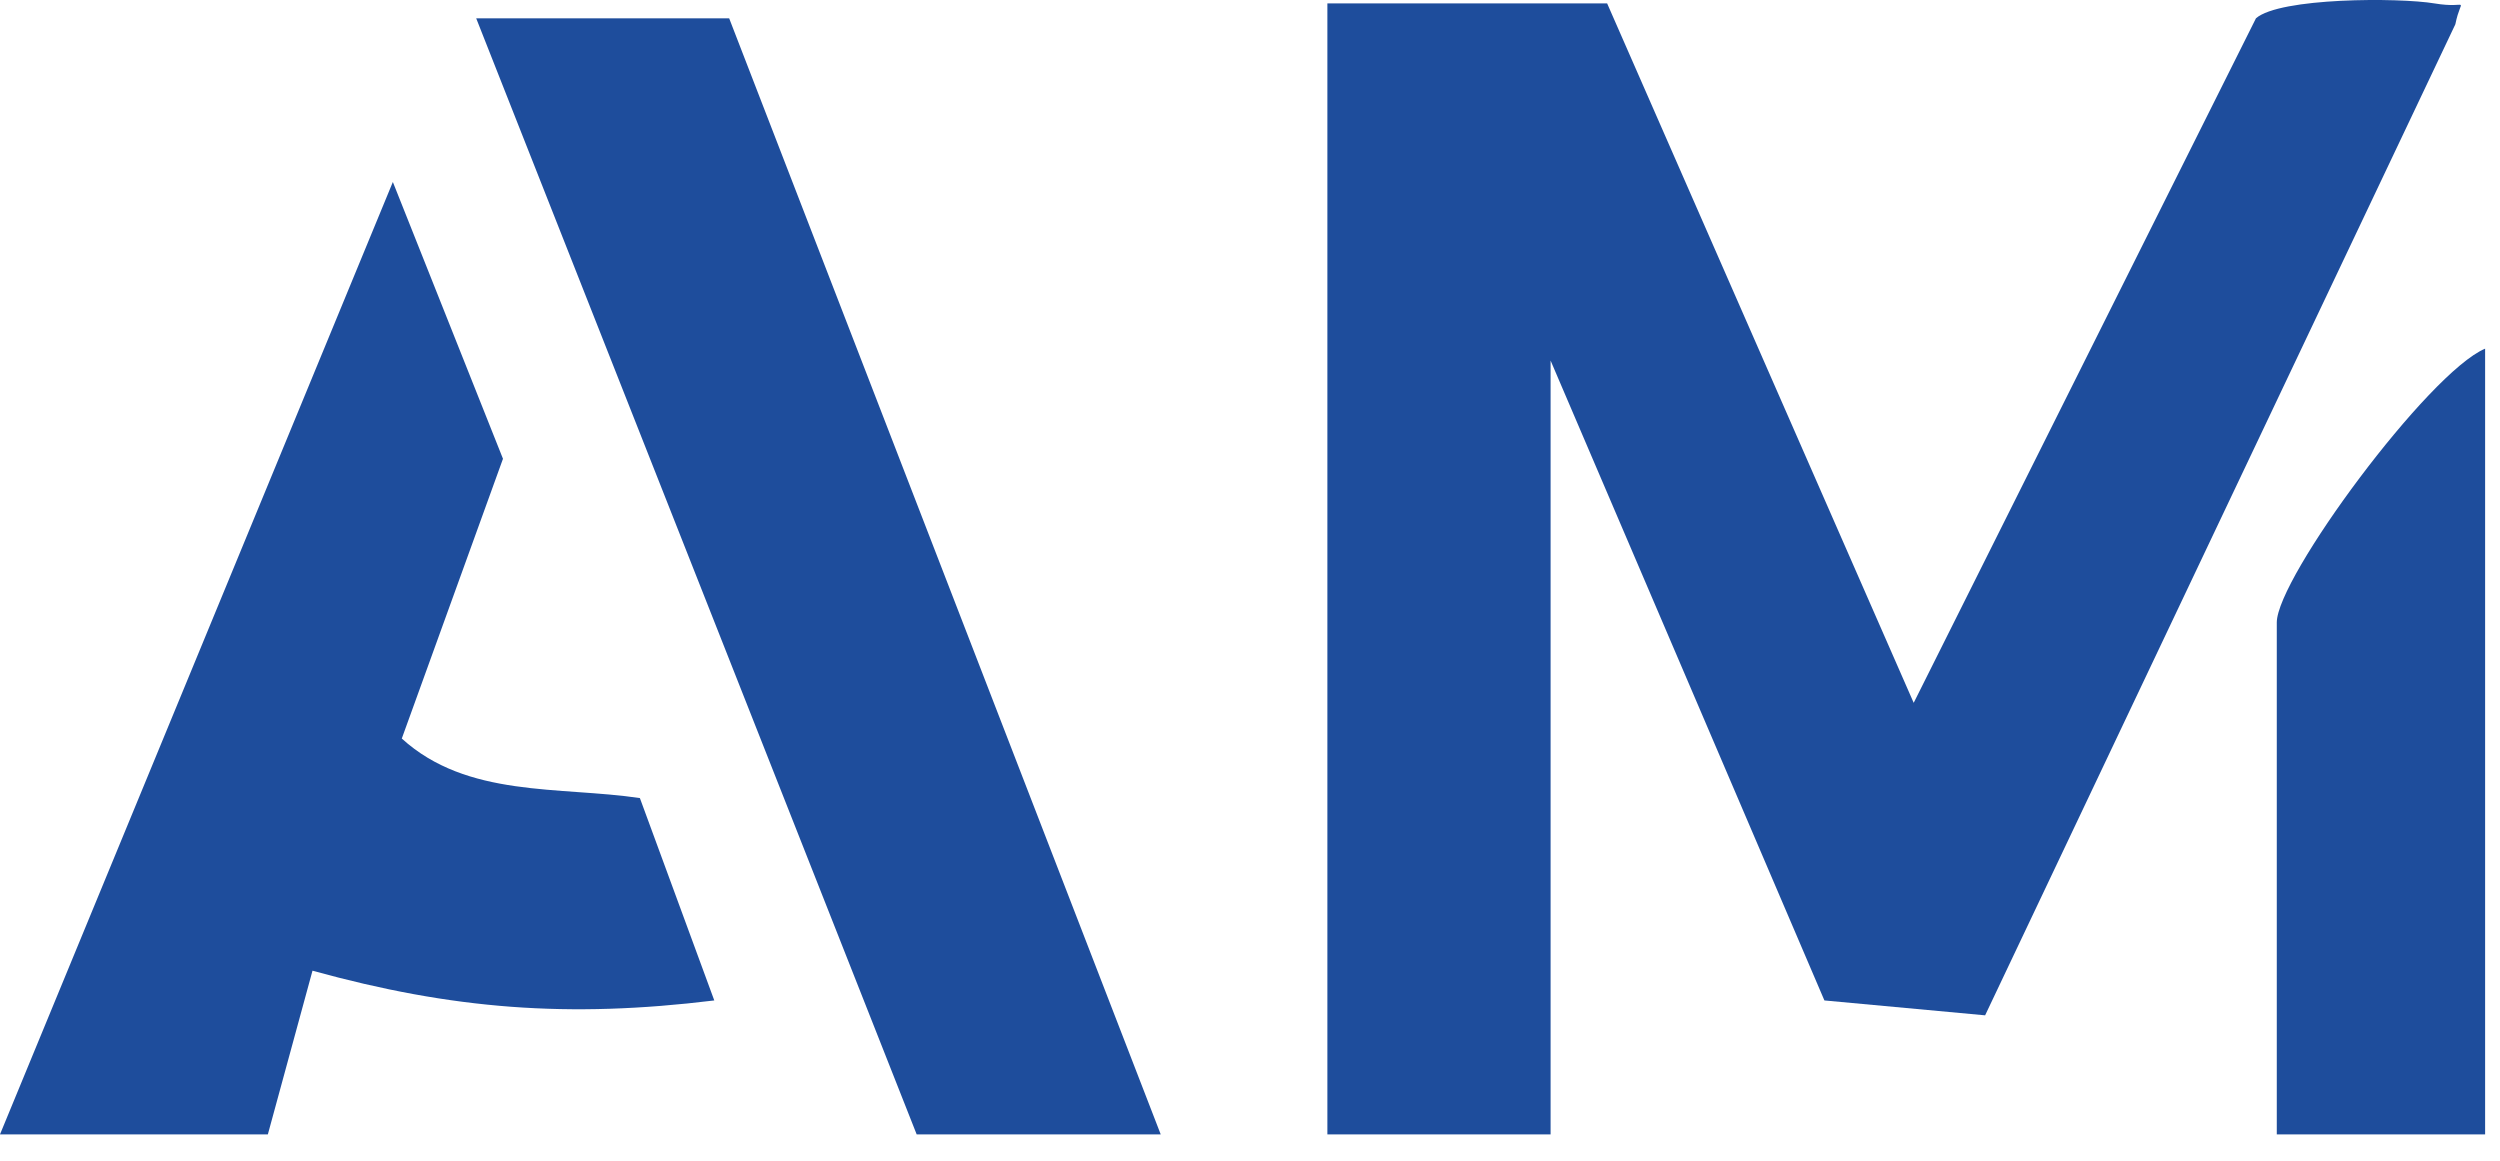
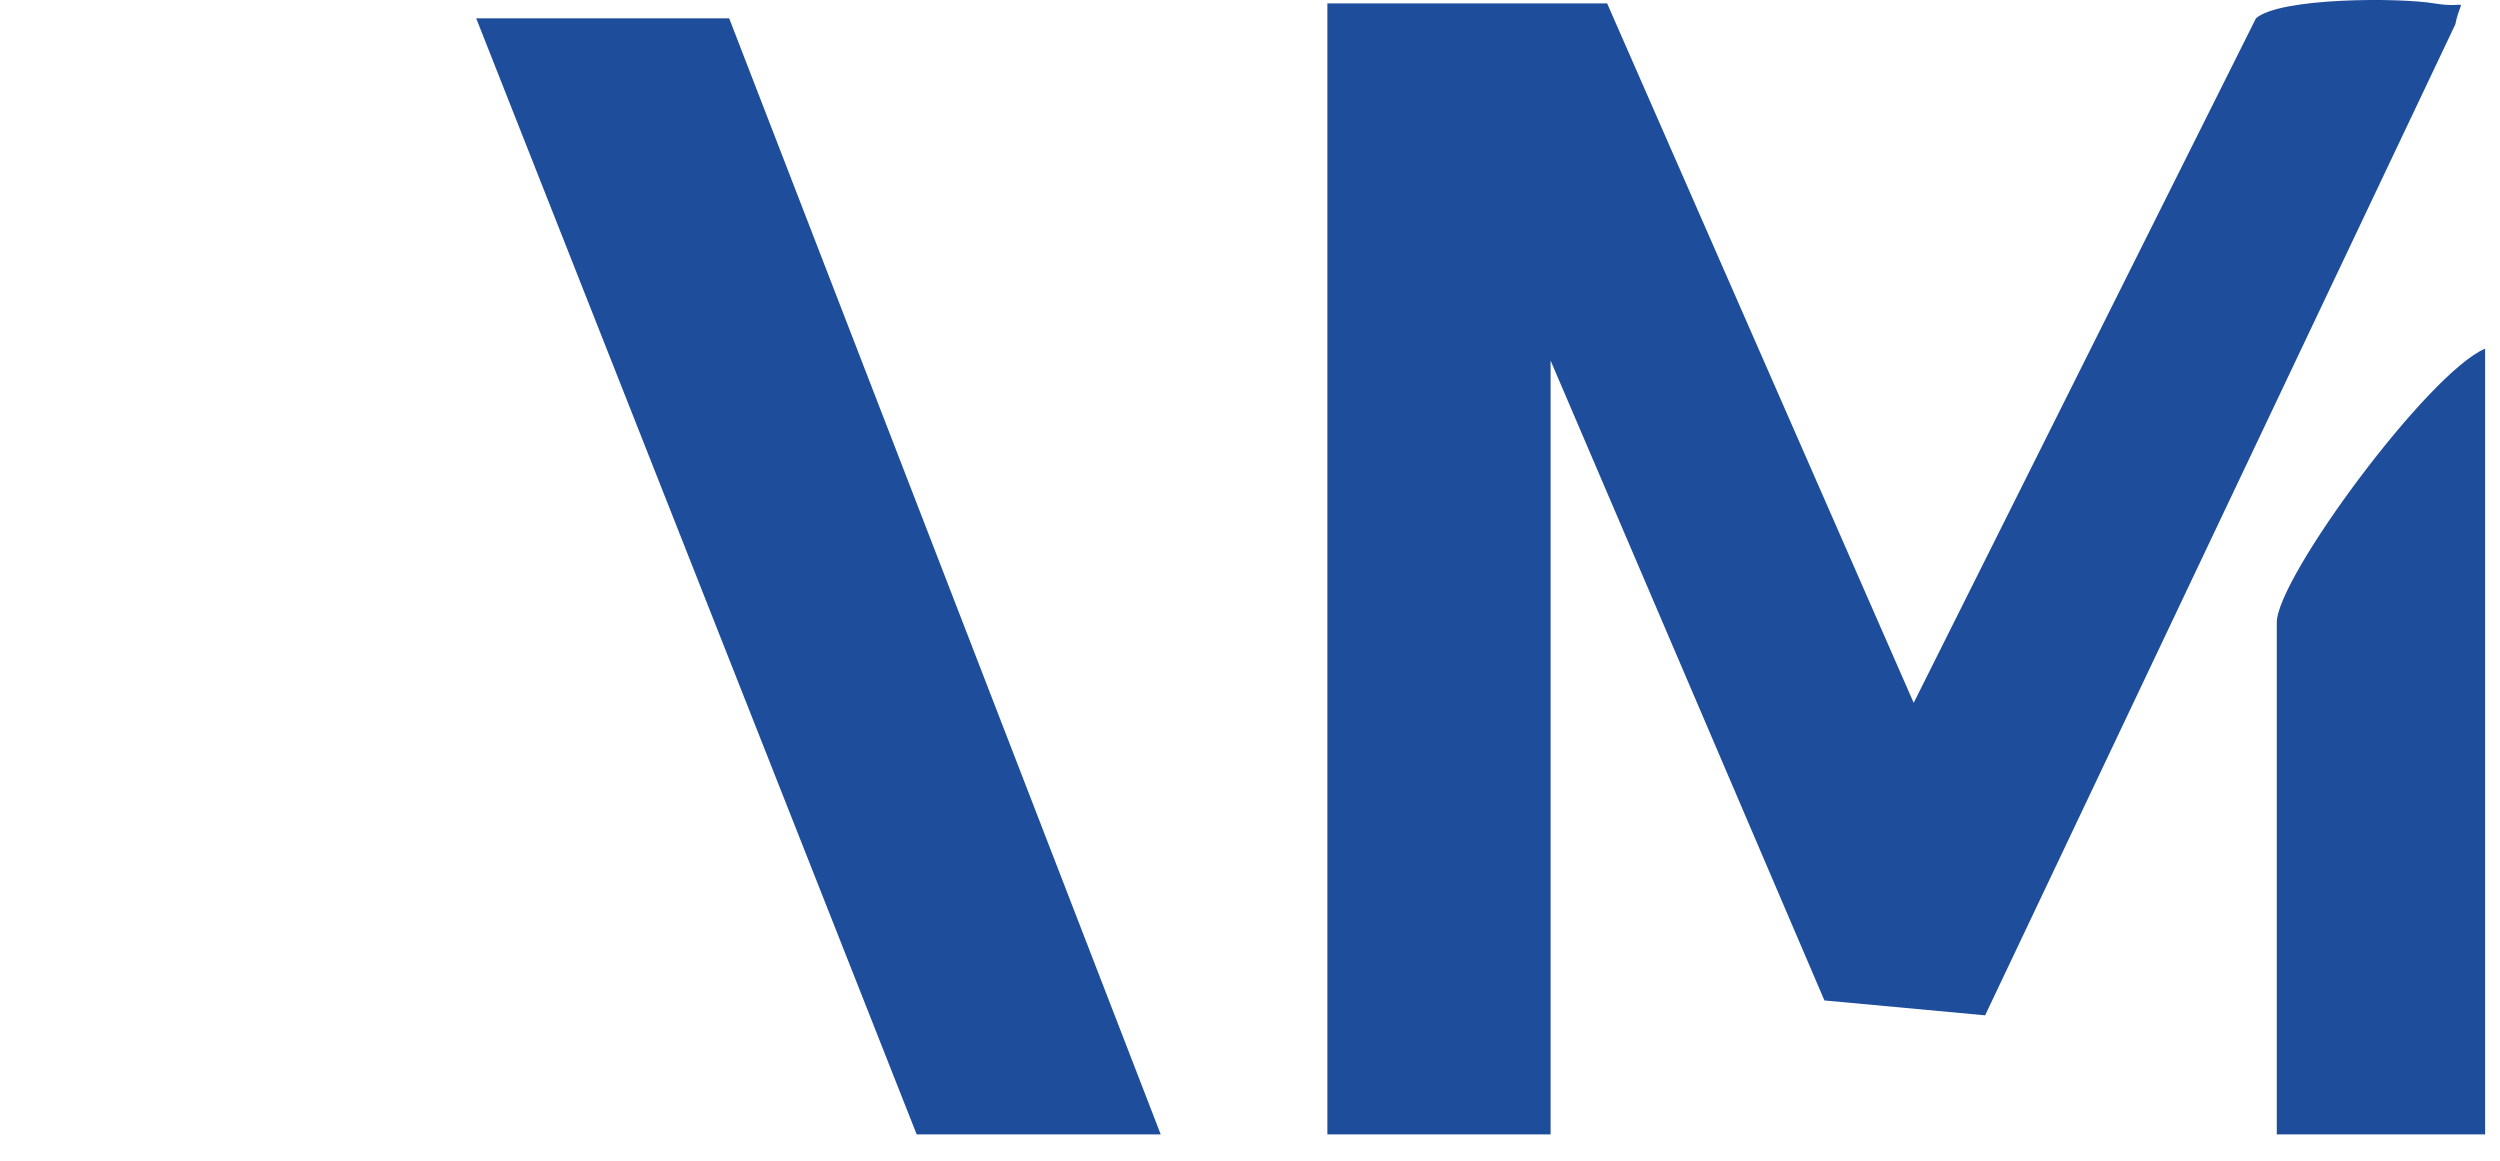
<svg xmlns="http://www.w3.org/2000/svg" width="84" height="39" viewBox="0 0 84 39" fill="none">
  <path d="M54 0.115L64.3 23.615L75.8 0.615C76.6 -0.085 80.6 -0.085 81.8 0.115C83 0.315 82.7 -0.185 82.5 0.815L66.7 34.115L61.3 33.615L52.1 12.115V38.115H44.6V0.115H54.1H54Z" fill="#1E4D9C" />
  <path d="M24.5 0.615L39 38.115H30.8L16 0.615H24.5Z" fill="#1E4D9C" />
-   <path d="M0 38.115L13.2 6.115L16.9 15.415L13.5 24.815C15.7 26.815 18.8 26.415 21.5 26.815L24 33.615C19.1 34.215 15.2 33.915 10.5 32.615L9 38.115H0Z" fill="#1E4D9C" />
  <path d="M83.5 38.115H76.5V20.915C76.5 19.415 81.6 12.515 83.5 11.715V38.215V38.115Z" fill="#1E4D9C" />
</svg>